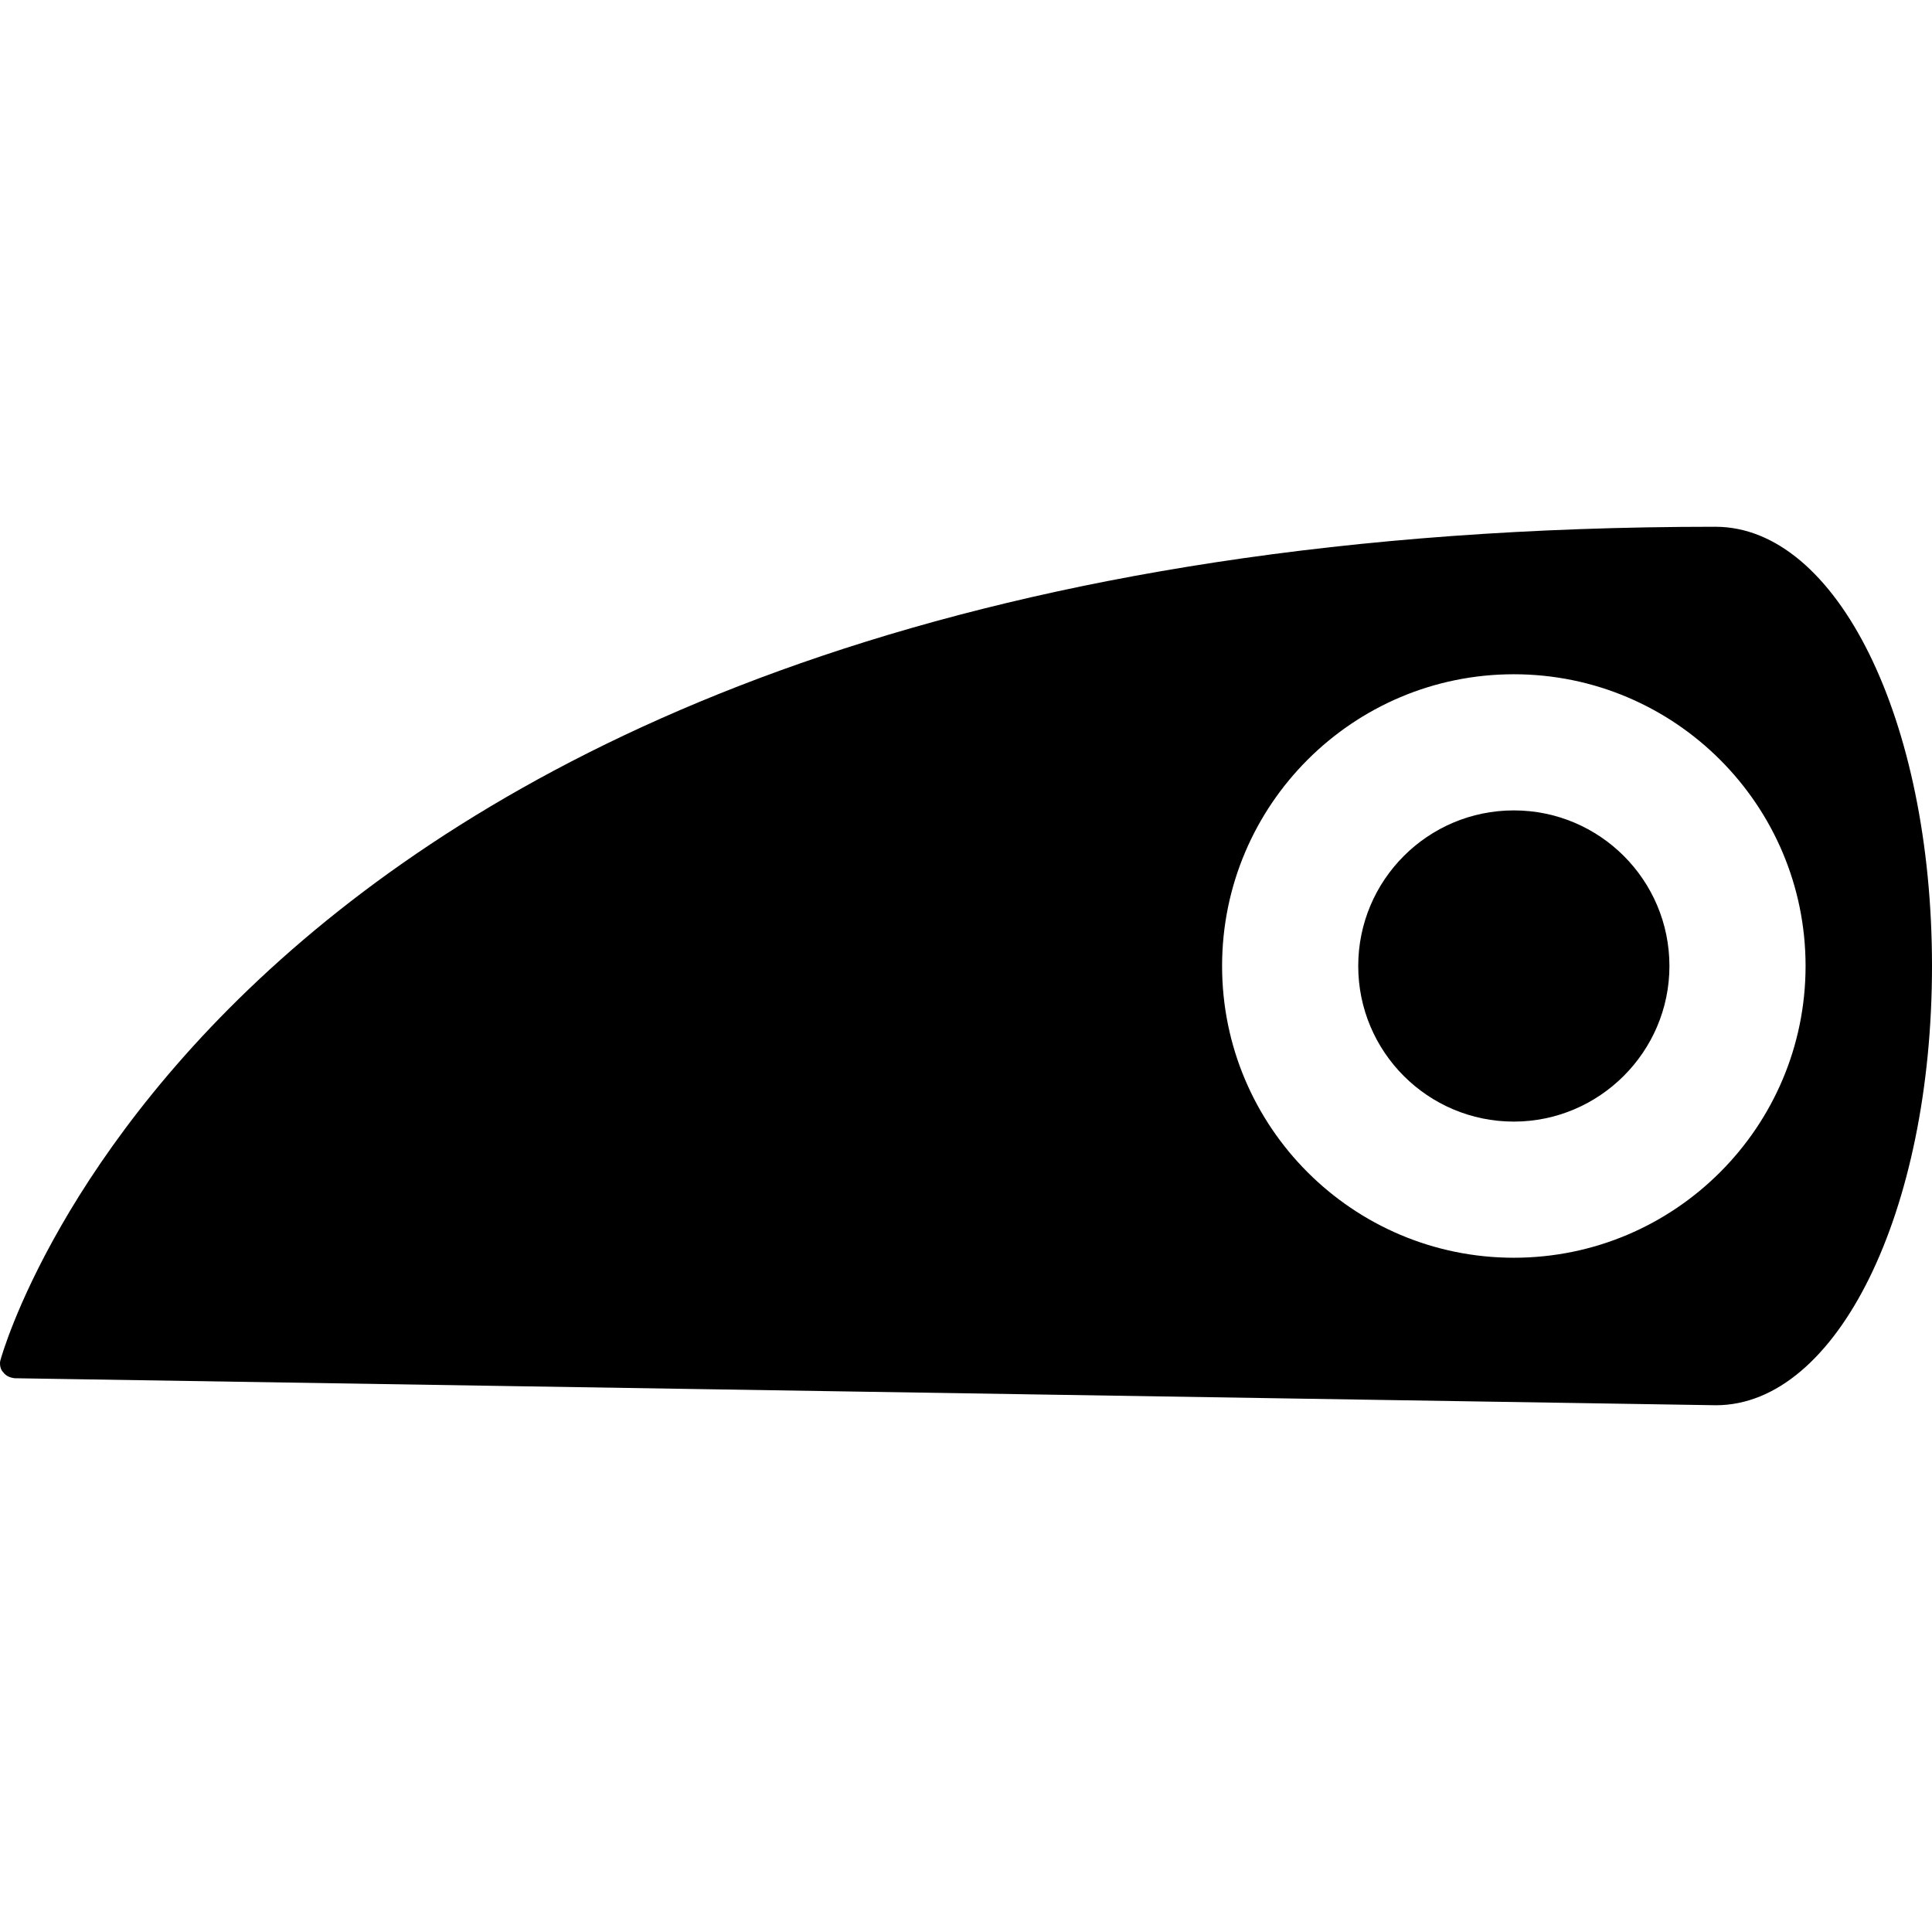
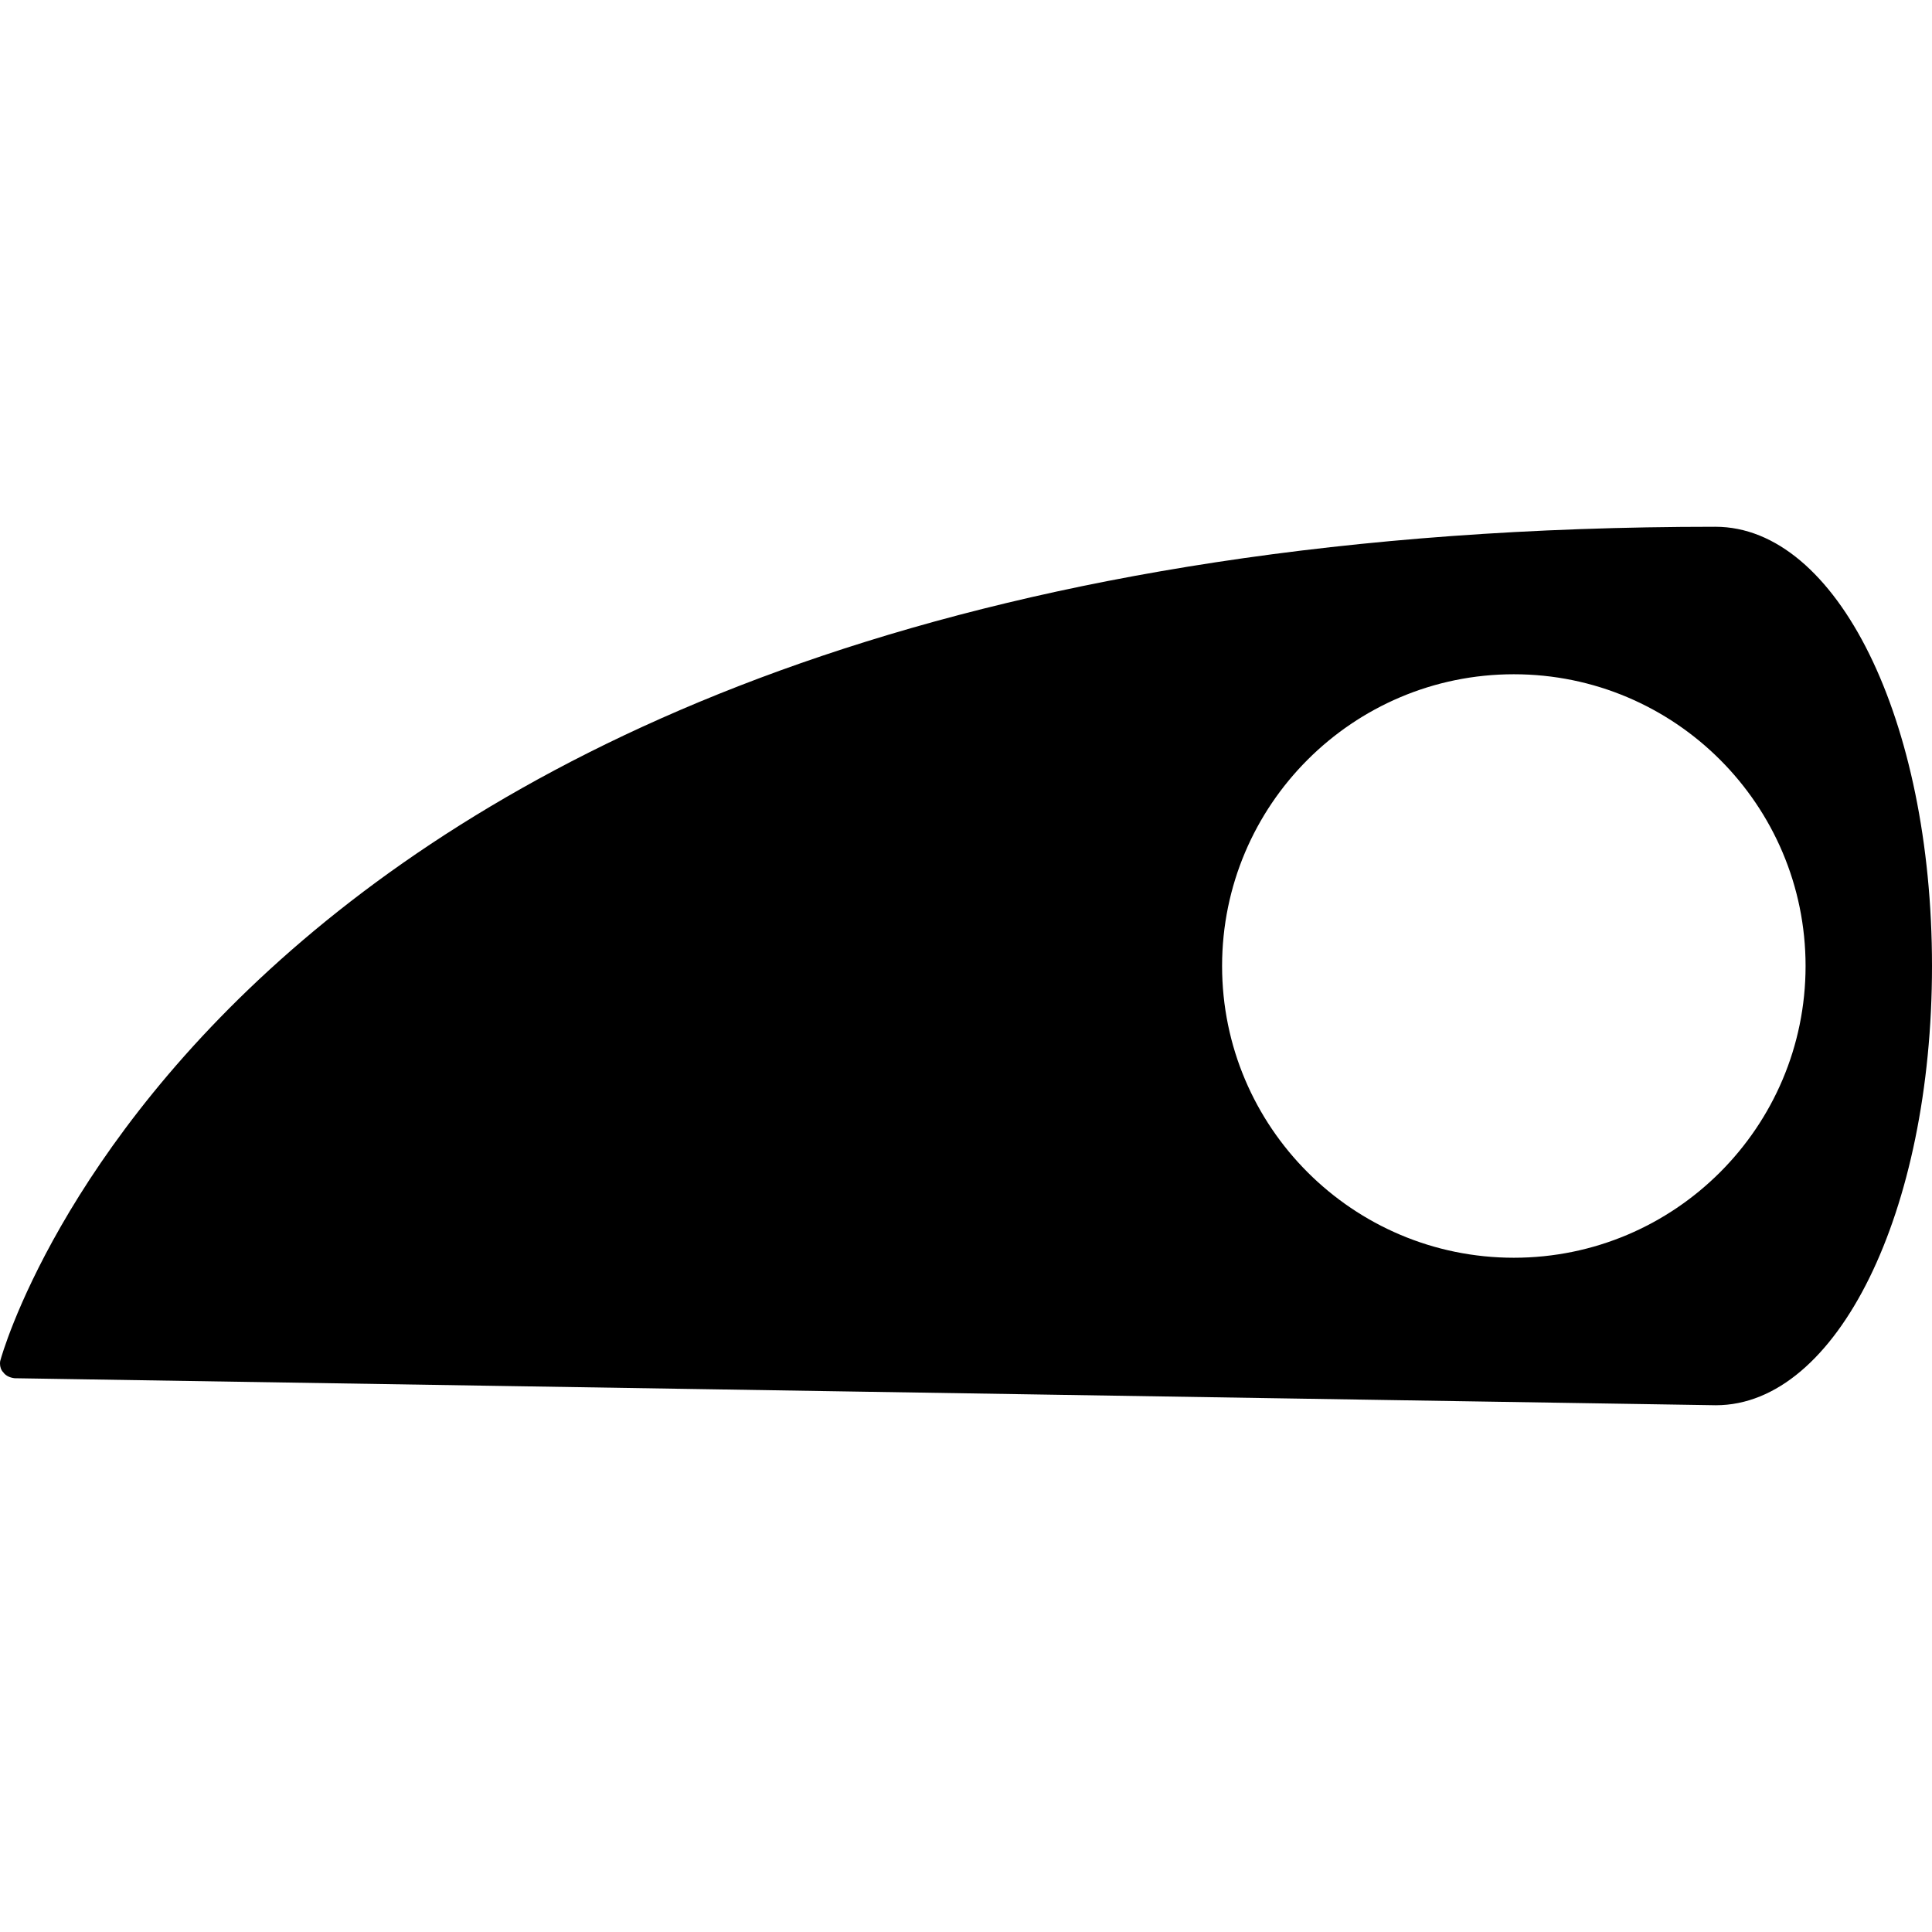
<svg xmlns="http://www.w3.org/2000/svg" version="1.1" id="Capa_1" x="0px" y="0px" viewBox="0 0 357.6 357.6" style="enable-background:new 0 0 357.6 357.6;" xml:space="preserve">
  <g>
    <g>
      <path d="M357.6,178.8c0-45.6-17.6-81.3-40.1-81.3C43.1,97.5,0.5,250.2,0.1,251.7C0,252,0,252.2,0,252.4c0,0.6,0.2,1.2,0.6,1.6    c0.5,0.7,1.3,1,2.1,1.1l314.9,5C340,260.1,357.6,224.4,357.6,178.8z M226.2,178.8c0-29.8,24.2-54,54-54c29.8,0,54,24.2,54,54    c0,29.8-24.2,54-54,54C250.4,232.8,226.2,208.6,226.2,178.8z" />
-       <path d="M309,178.8c0-15.9-12.9-28.8-28.8-28.8c-15.9,0-28.8,12.9-28.8,28.8c0,15.9,12.9,28.8,28.8,28.8    C296,207.6,309,194.7,309,178.8z" />
    </g>
  </g>
</svg>